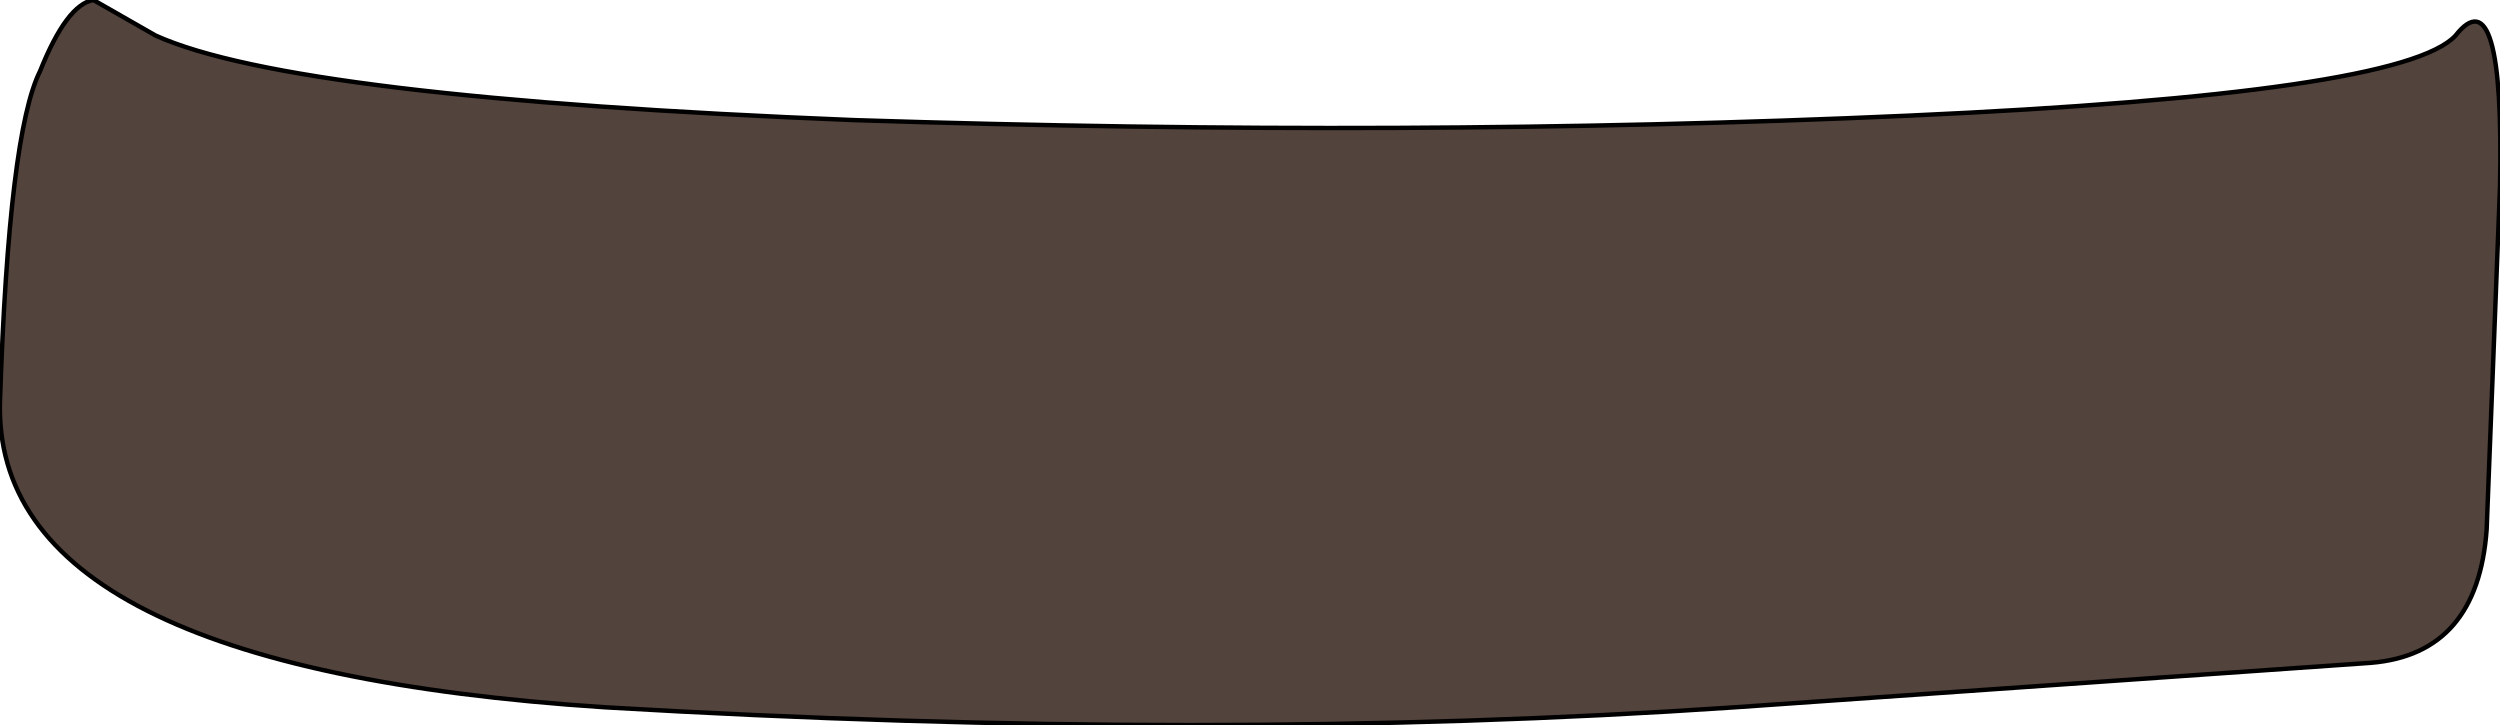
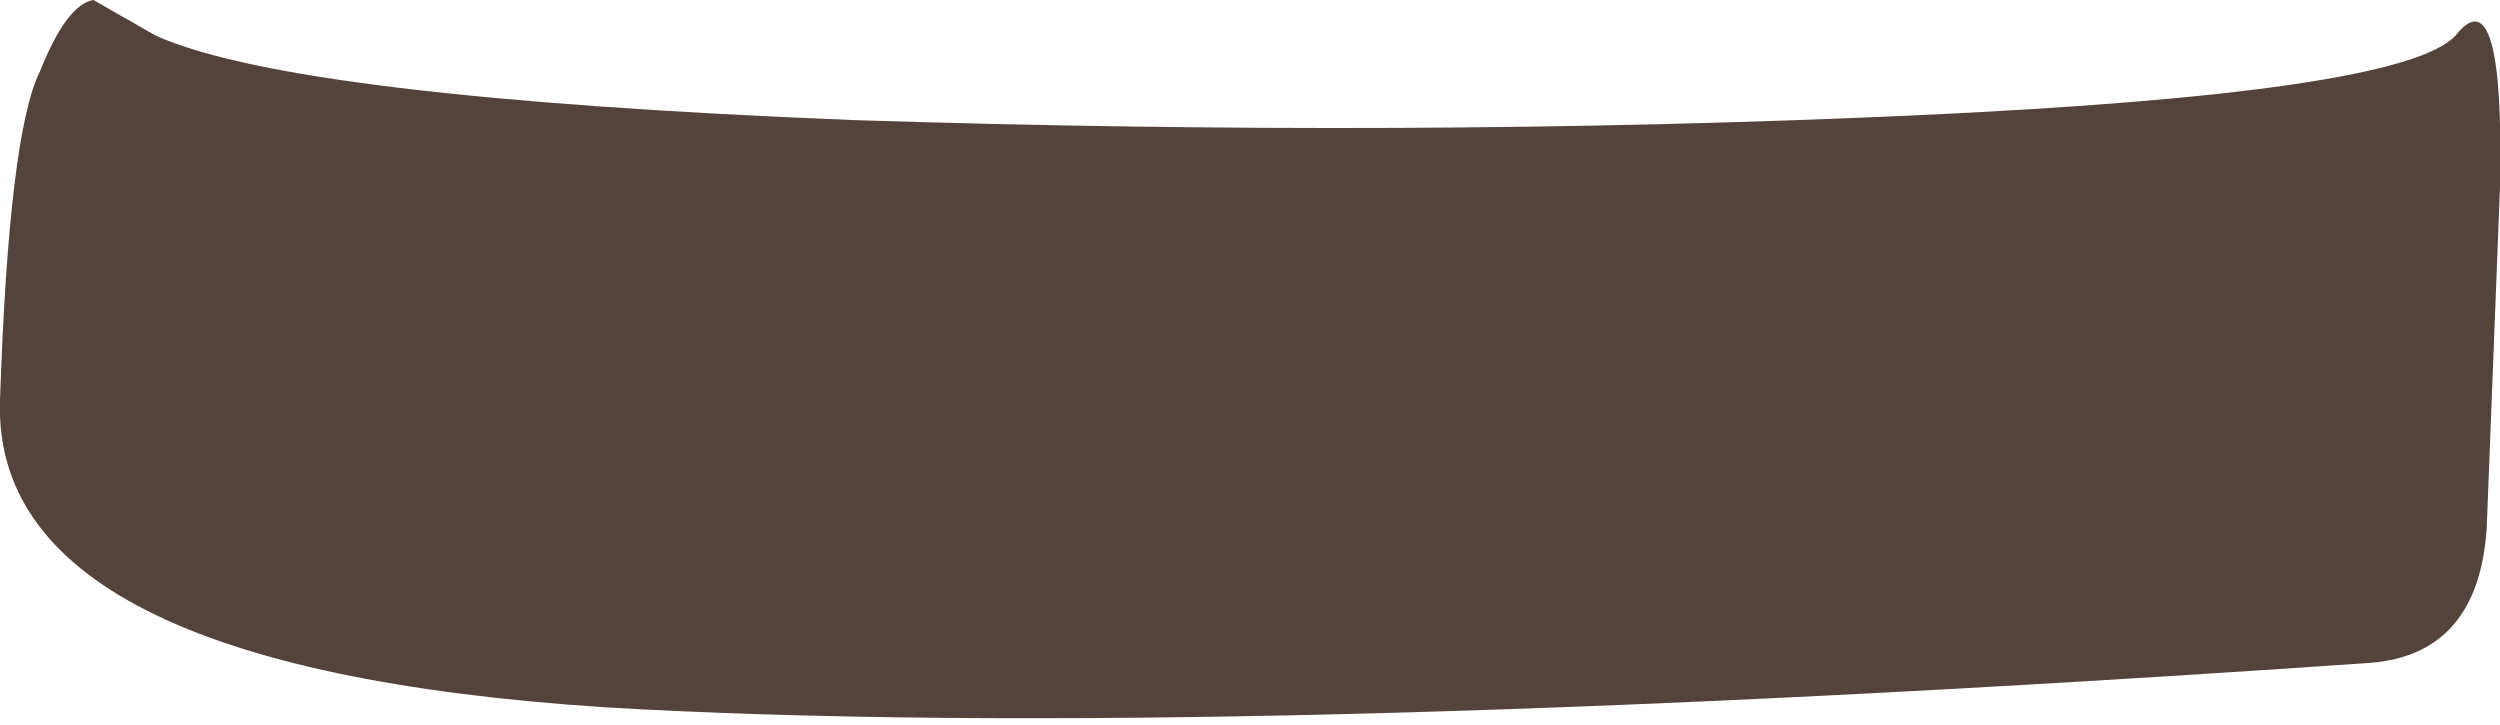
<svg xmlns="http://www.w3.org/2000/svg" height="8.15px" width="28.1px">
  <g transform="matrix(1.0, 0.0, 0.0, 1.0, 14.15, 3.7)">
-     <path d="M13.45 -3.3 Q14.0 -4.0 13.95 -1.6 L13.8 2.25 Q13.7 3.65 12.5 3.75 L5.35 4.25 Q-0.55 4.65 -7.35 4.25 -14.25 3.8 -14.15 0.8 -14.05 -2.2 -13.7 -2.9 -13.4 -3.65 -13.1 -3.7 L-12.4 -3.3 Q-10.85 -2.6 -4.55 -2.35 1.7 -2.15 7.3 -2.4 12.85 -2.65 13.45 -3.3" fill="#52433c" fill-rule="evenodd" stroke="none" />
-     <path d="M13.45 -3.3 Q12.85 -2.65 7.3 -2.4 1.7 -2.15 -4.55 -2.35 -10.85 -2.6 -12.4 -3.3 L-13.1 -3.7 Q-13.4 -3.65 -13.7 -2.9 -14.05 -2.2 -14.15 0.8 -14.25 3.8 -7.35 4.25 -0.55 4.65 5.35 4.25 L12.5 3.75 Q13.7 3.65 13.8 2.25 L13.95 -1.6 Q14.0 -4.0 13.45 -3.3 Z" fill="none" stroke="#000000" stroke-linecap="round" stroke-linejoin="round" stroke-width="0.05" />
+     <path d="M13.45 -3.3 Q14.0 -4.0 13.95 -1.6 L13.8 2.25 Q13.7 3.65 12.5 3.75 Q-0.55 4.65 -7.35 4.25 -14.25 3.8 -14.15 0.8 -14.05 -2.2 -13.7 -2.9 -13.4 -3.65 -13.1 -3.7 L-12.4 -3.3 Q-10.85 -2.6 -4.55 -2.35 1.7 -2.15 7.3 -2.4 12.85 -2.65 13.45 -3.3" fill="#52433c" fill-rule="evenodd" stroke="none" />
  </g>
</svg>